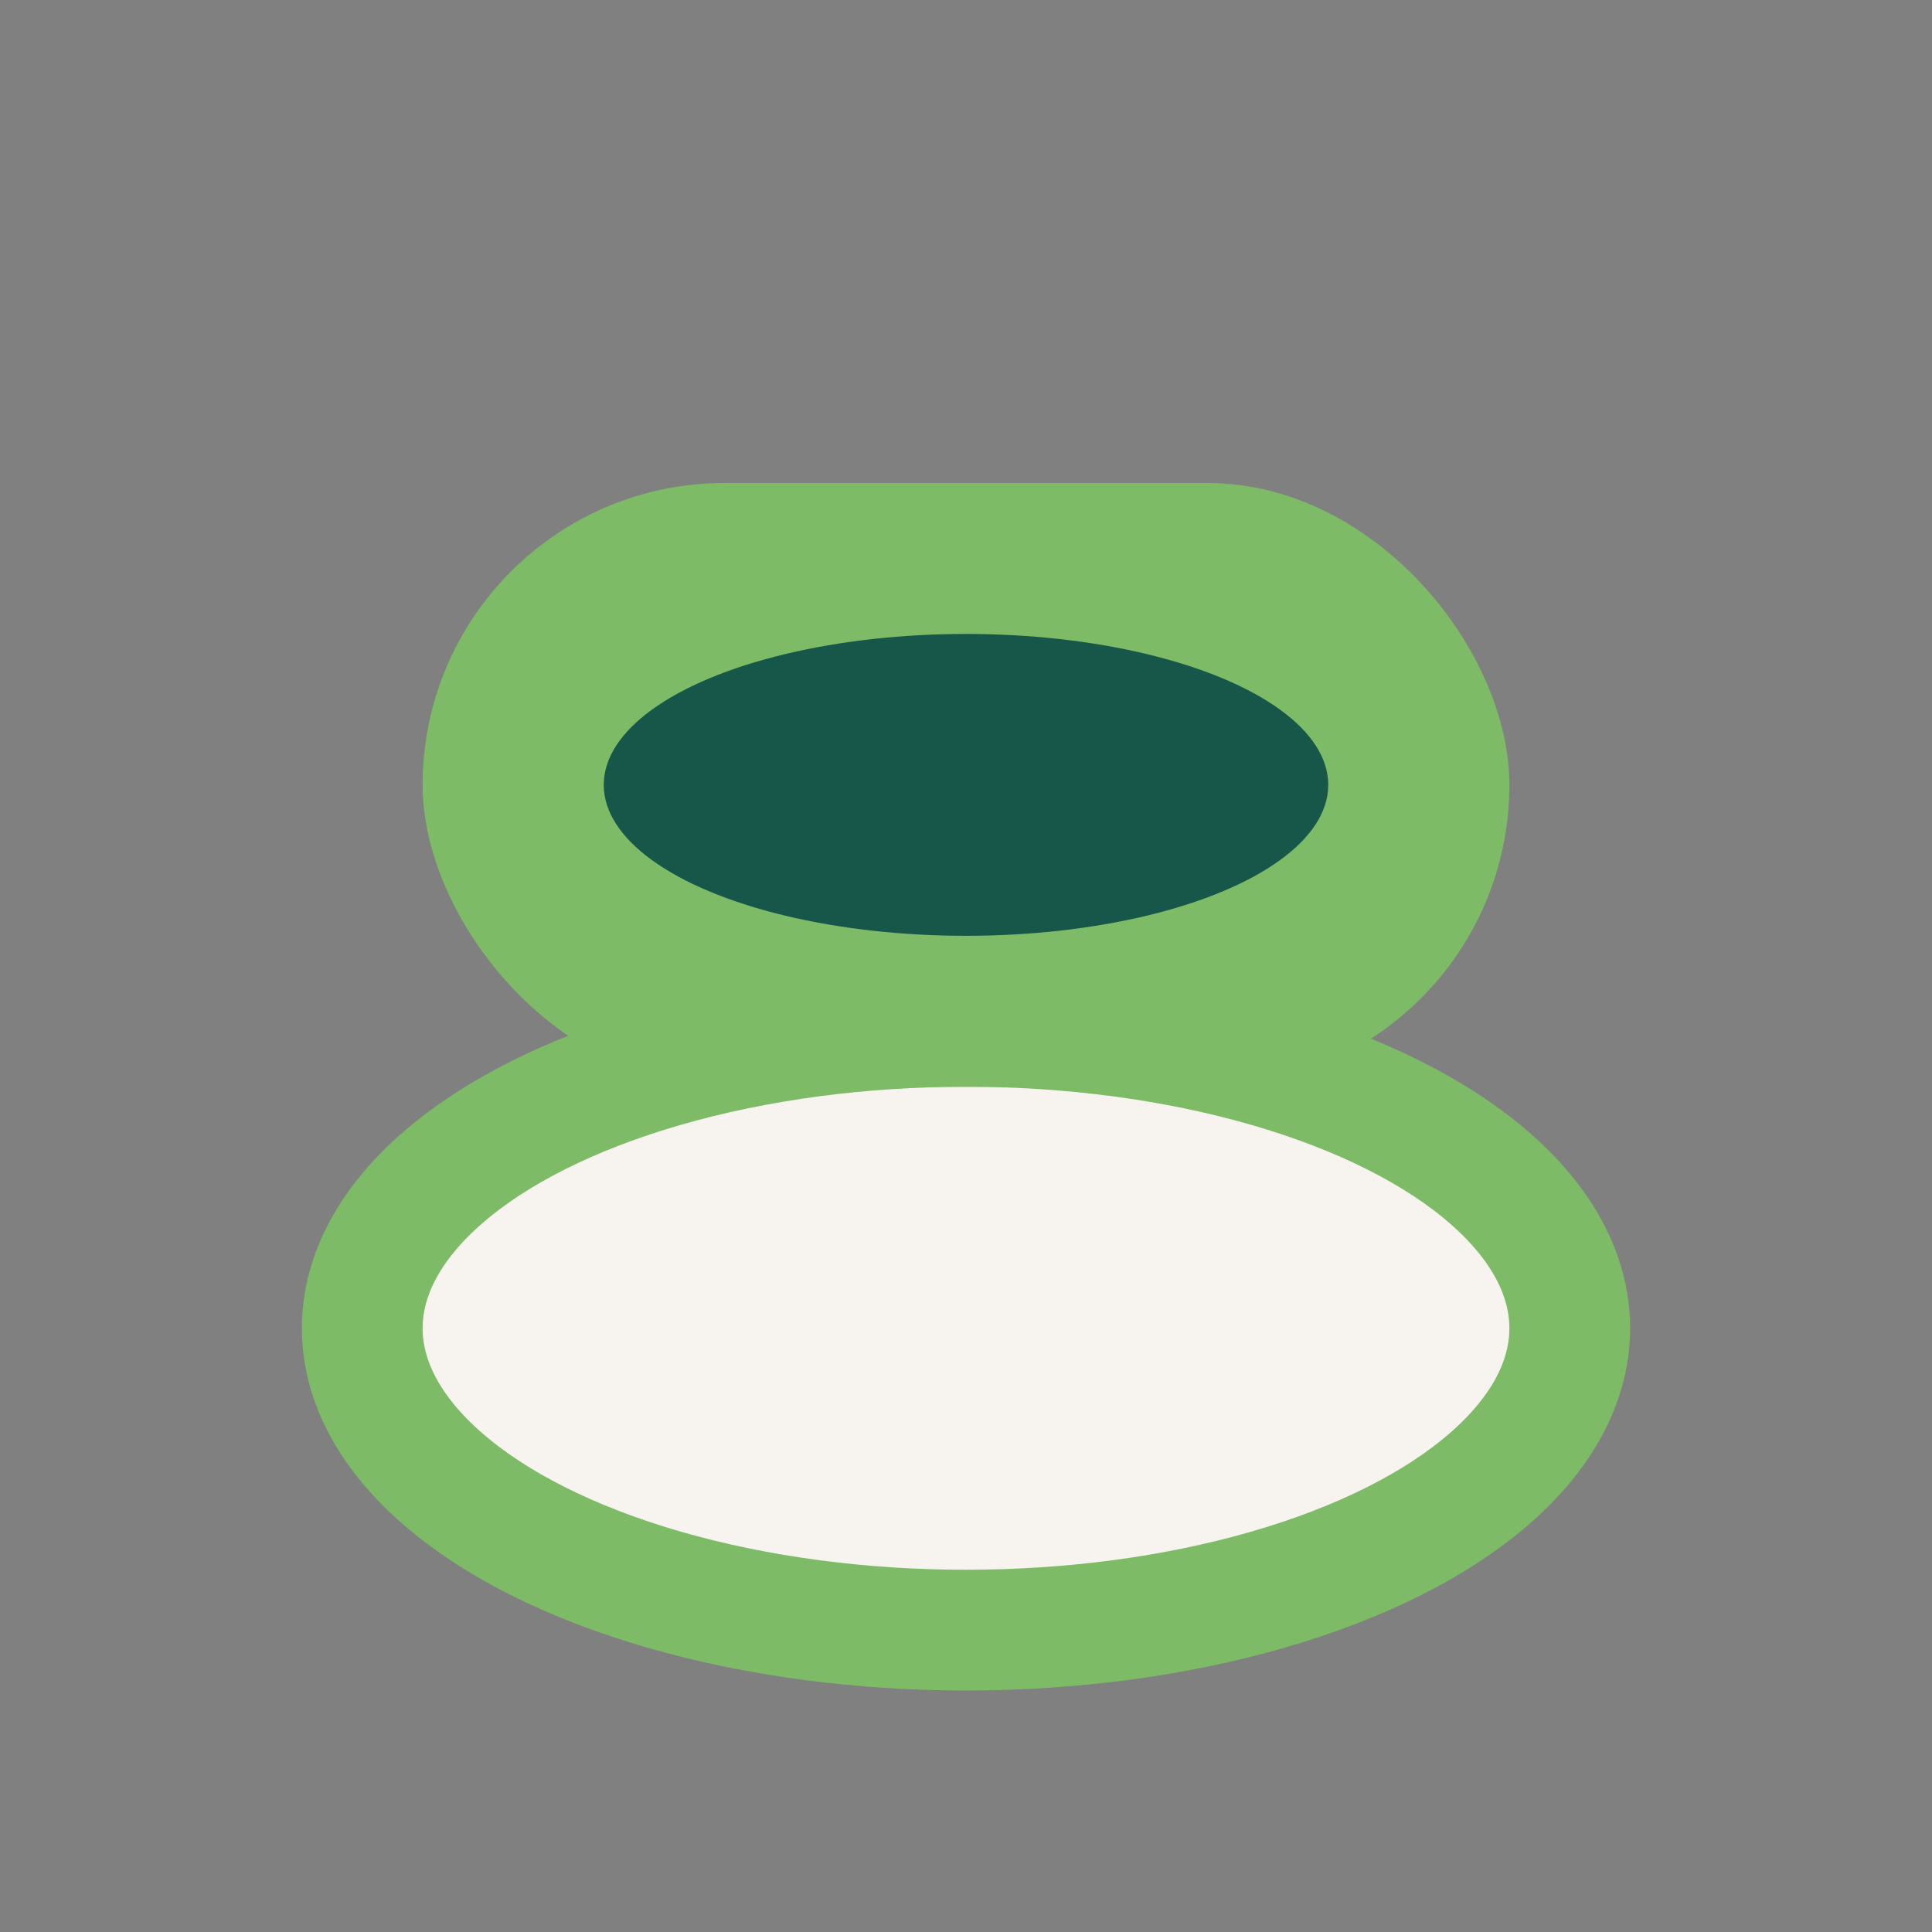
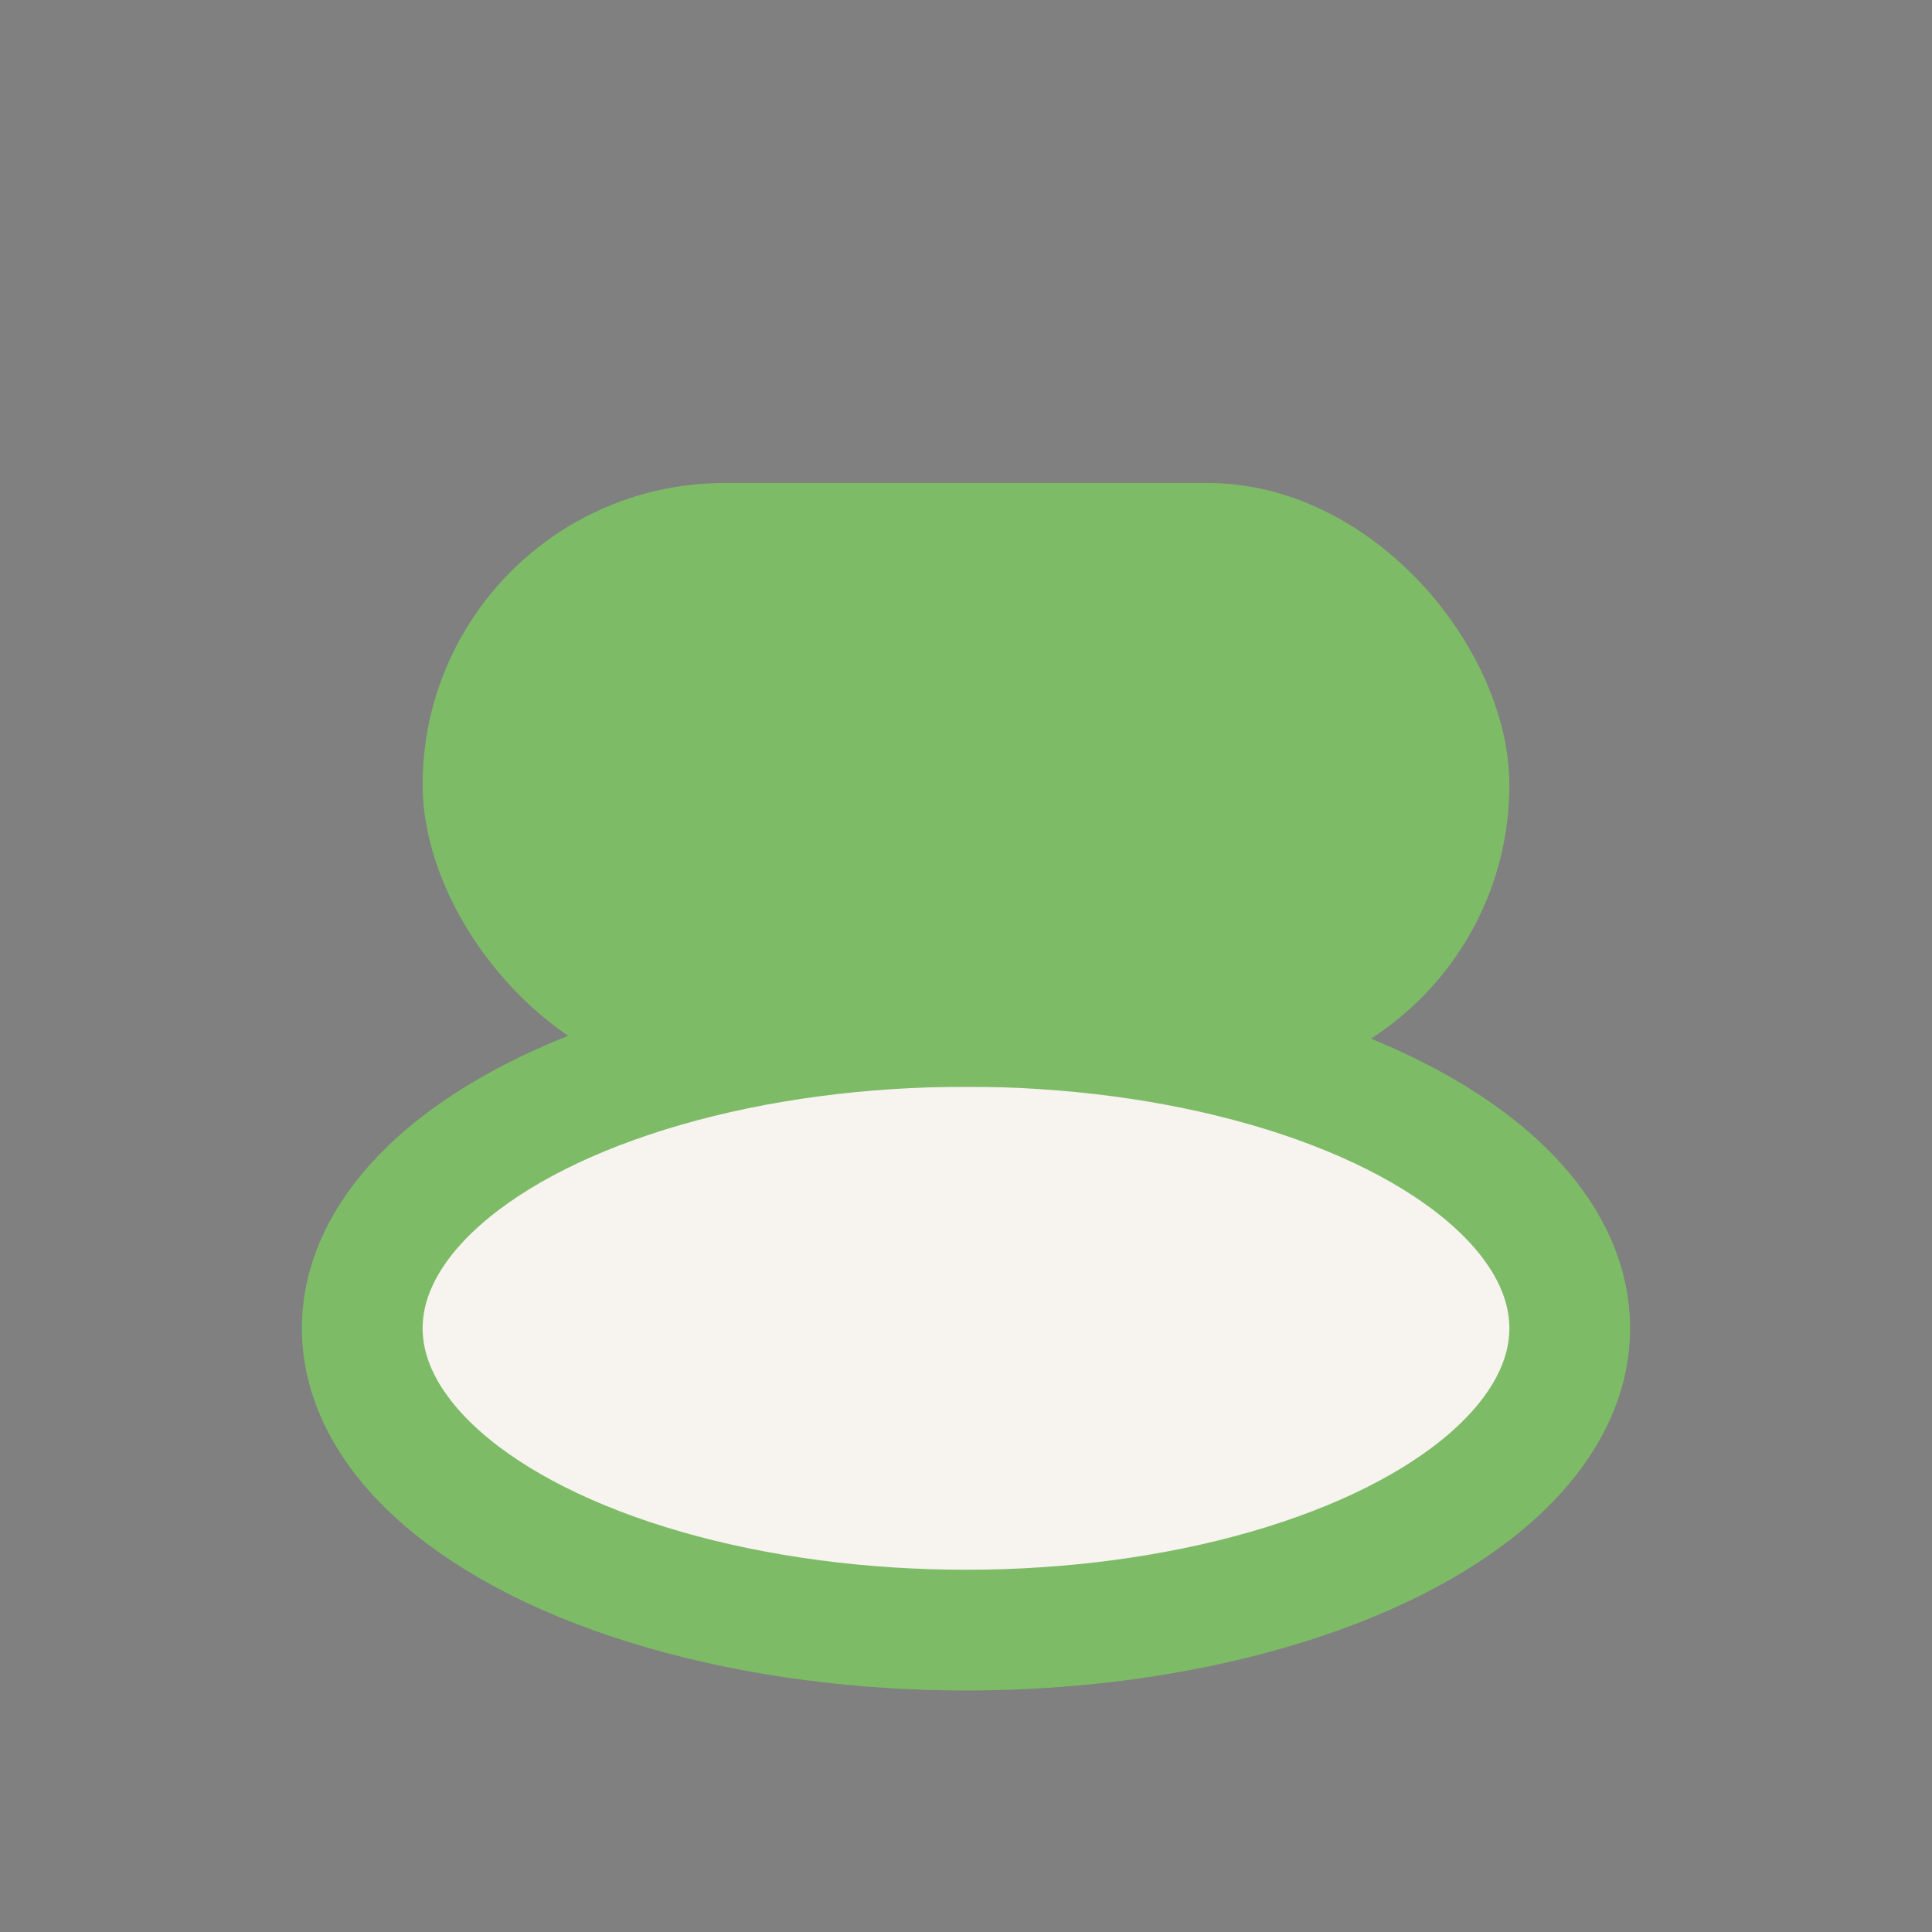
<svg xmlns="http://www.w3.org/2000/svg" width="32" height="32" viewBox="0 0 32 32">
  <rect x="0" y="0" width="32" height="32" fill="#808080" stroke="none" />
  <ellipse cx="16" cy="22" rx="10" ry="5" fill="#F7F3EF" stroke="#7DBB66" stroke-width="2" />
  <rect x="7" y="8" width="18" height="10" rx="5" fill="#7DBB66" />
-   <ellipse cx="16" cy="13" rx="6" ry="2.5" fill="#17574A" />
</svg>